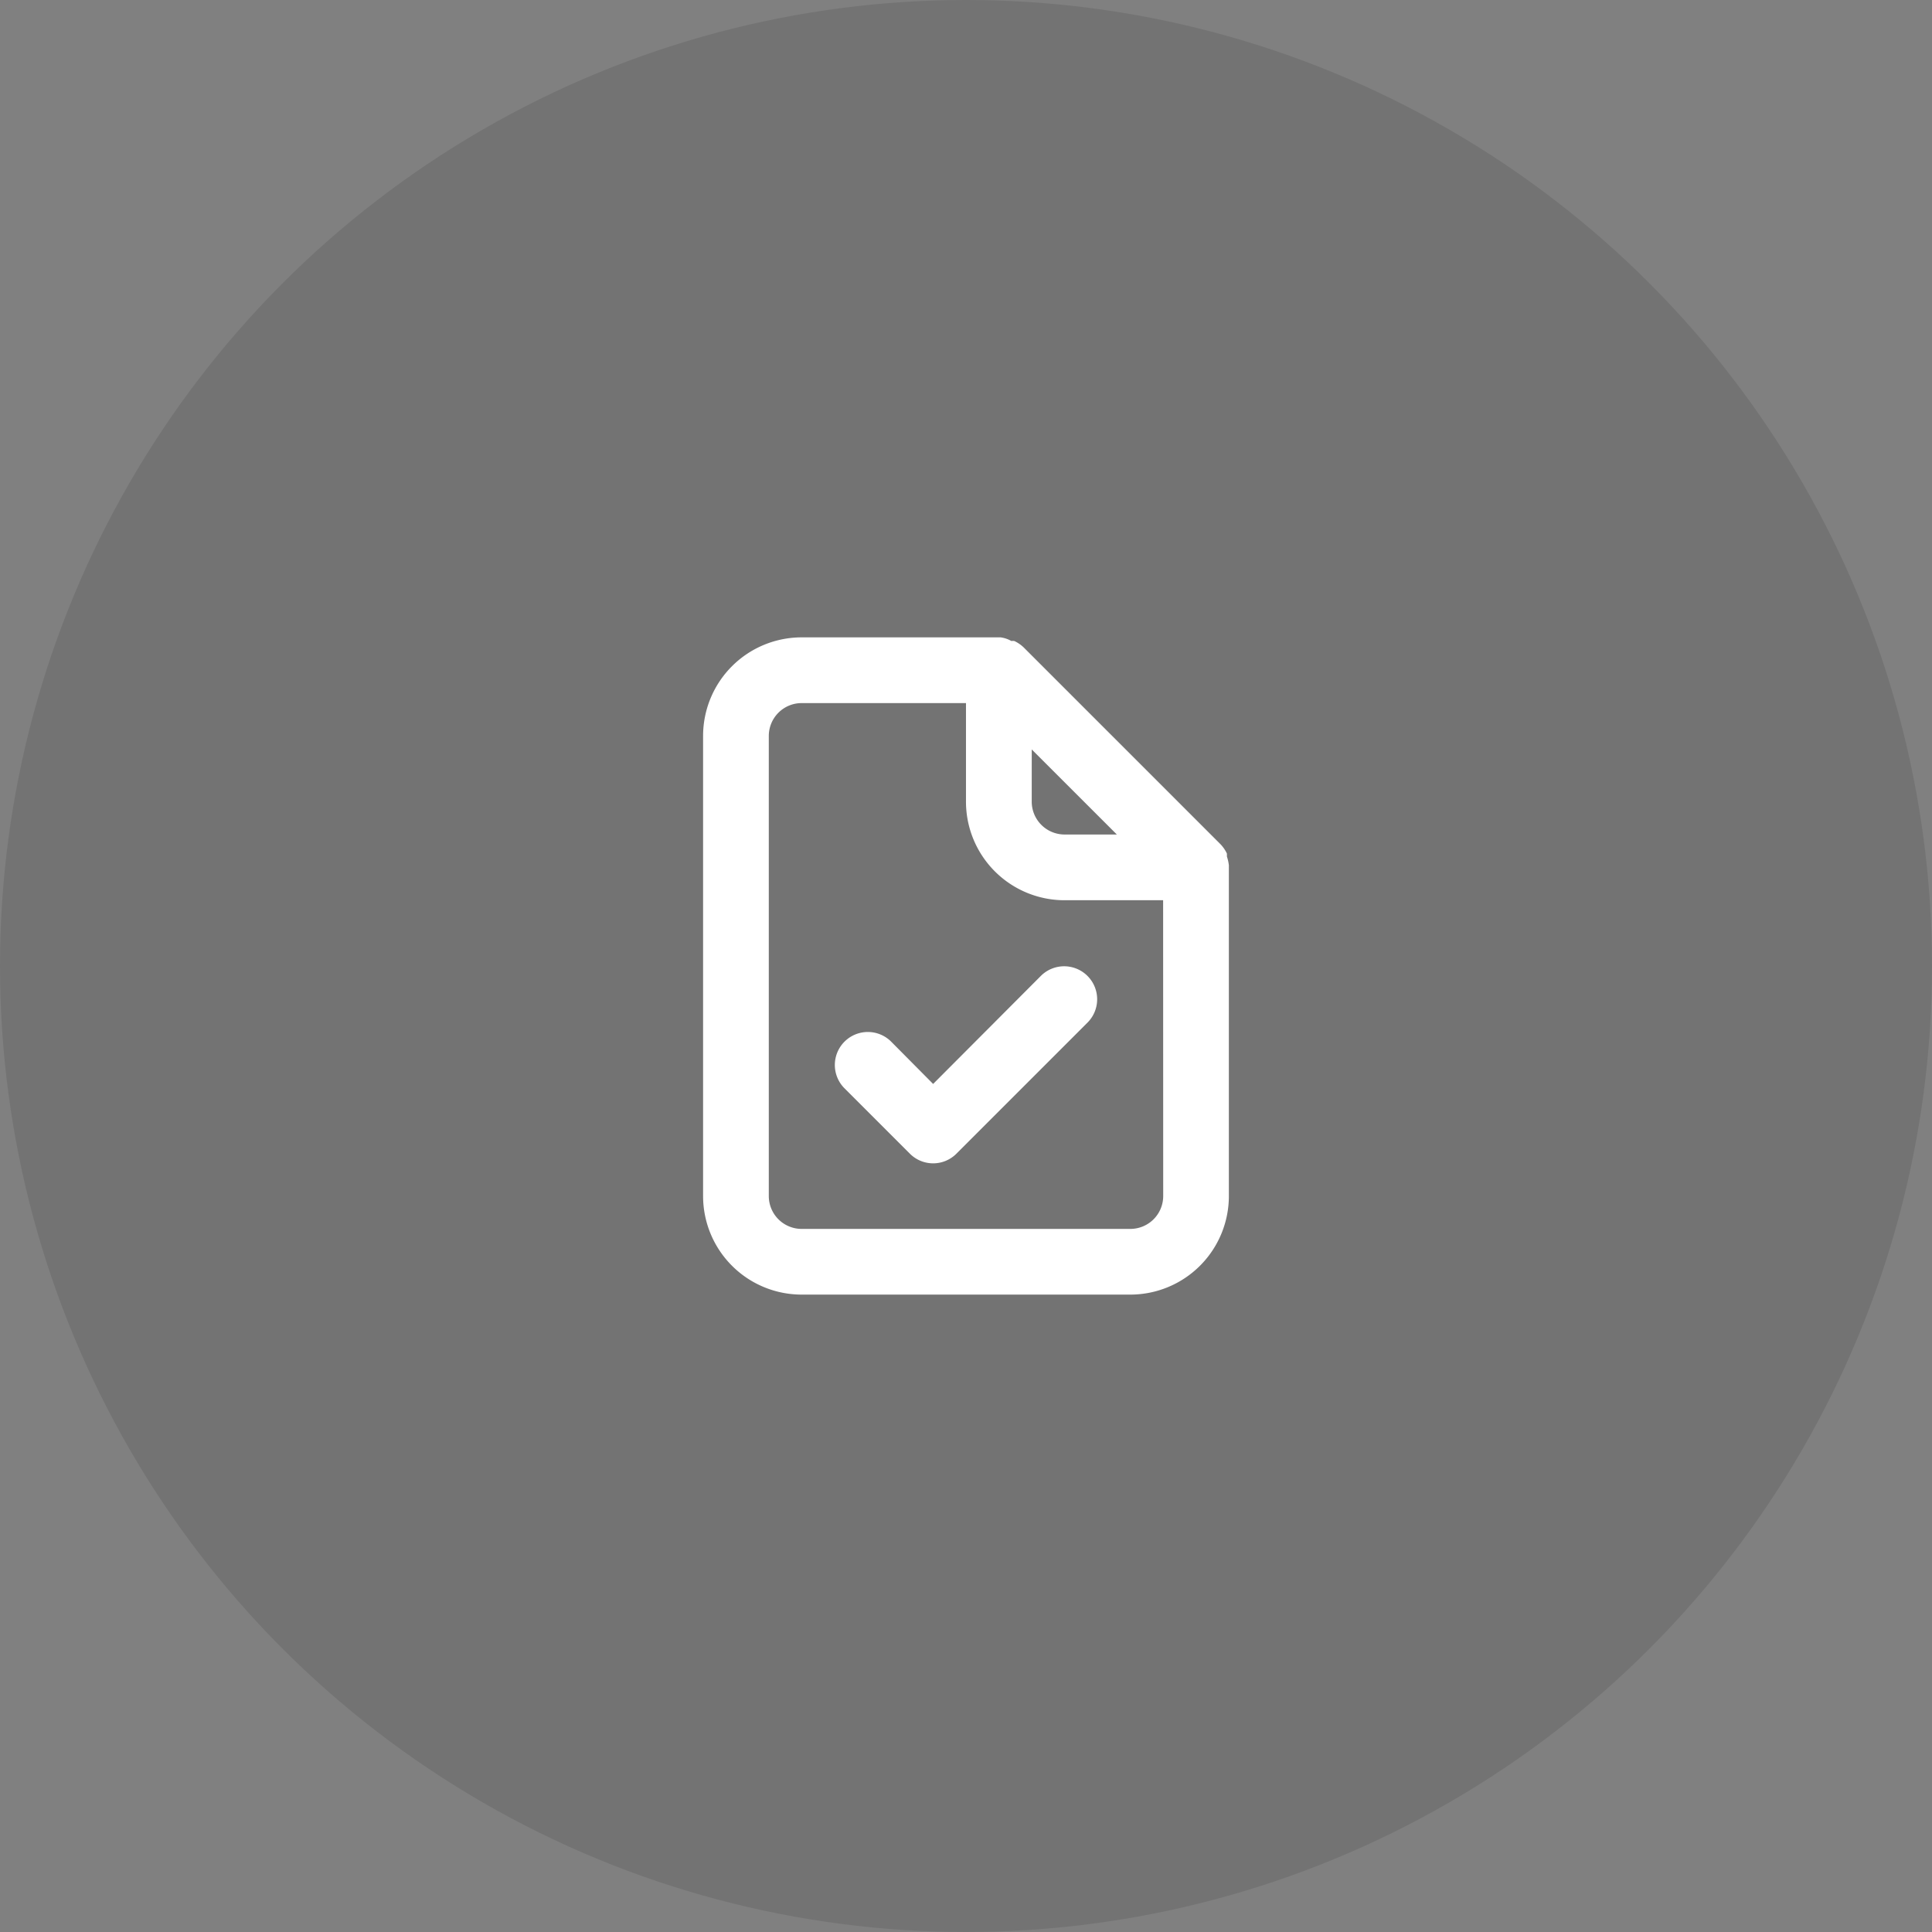
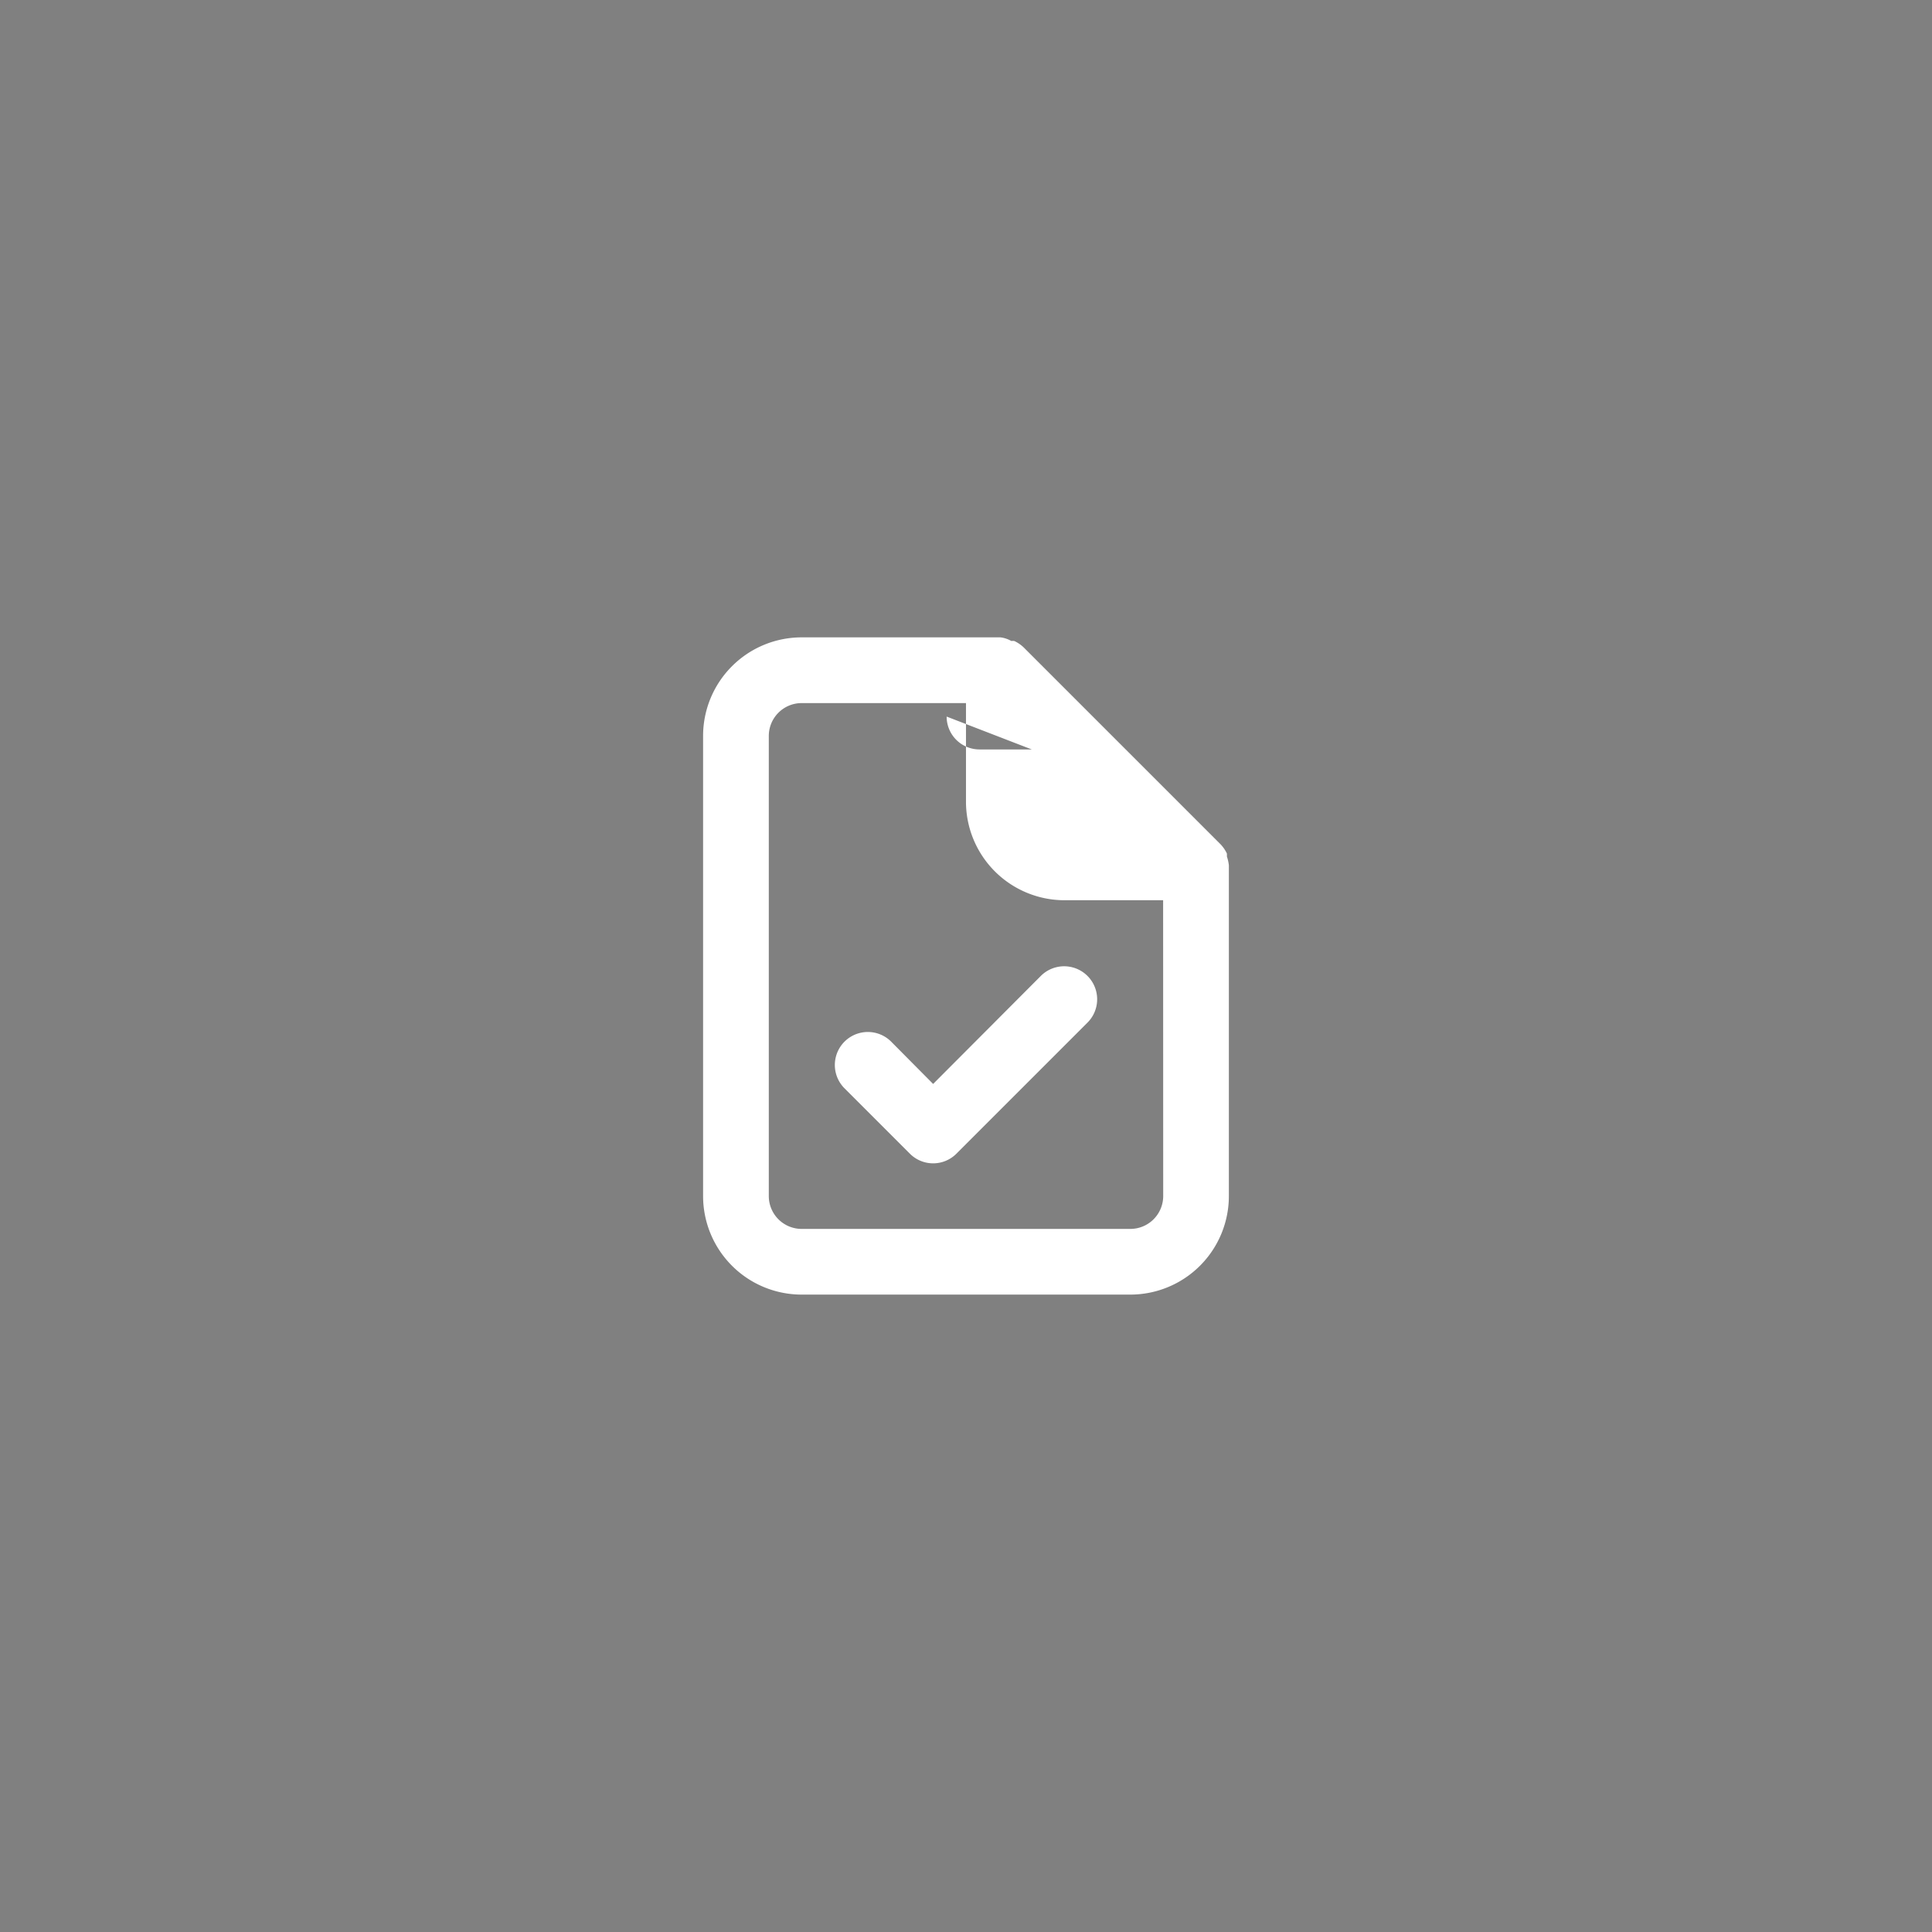
<svg xmlns="http://www.w3.org/2000/svg" width="98" height="98" viewBox="0 0 98 98">
  <rect x="0" y="0" width="98" height="98" fill="#808080" stroke="none" />
  <g id="picto_analyse-liste" transform="translate(-283 -3862)">
-     <circle id="Ellipse_443" data-name="Ellipse 443" cx="49" cy="49" r="49" transform="translate(283 3862)" opacity="0.1" />
-     <path id="file-check" d="M30.671,13.569a2.184,2.184,0,0,0-.1-.45v-.15a1.784,1.784,0,0,0-.317-.467h0l-10-10h0a1.784,1.784,0,0,0-.467-.317.533.533,0,0,0-.15,0A1.467,1.467,0,0,0,19.086,2H9A5,5,0,0,0,4,7V30.338a5,5,0,0,0,5,5h16.67a5,5,0,0,0,5-5V13.569Zm-10-5.884L24.987,12h-2.65a1.667,1.667,0,0,1-1.667-1.667Zm6.668,22.654a1.667,1.667,0,0,1-1.667,1.667H9a1.667,1.667,0,0,1-1.667-1.667V7A1.667,1.667,0,0,1,9,5.334h8.335v5a5,5,0,0,0,5,5h5ZM21.153,19.153l-5.484,5.5-2.15-2.167a1.674,1.674,0,0,0-2.367,2.367l3.334,3.334a1.667,1.667,0,0,0,2.367,0L23.52,21.52a1.674,1.674,0,0,0-2.367-2.367Z" transform="translate(314.664 3892.33)" fill="#fff" />
+     <path id="file-check" d="M30.671,13.569a2.184,2.184,0,0,0-.1-.45v-.15a1.784,1.784,0,0,0-.317-.467h0l-10-10h0a1.784,1.784,0,0,0-.467-.317.533.533,0,0,0-.15,0A1.467,1.467,0,0,0,19.086,2H9A5,5,0,0,0,4,7V30.338a5,5,0,0,0,5,5h16.67a5,5,0,0,0,5-5V13.569Zm-10-5.884h-2.65a1.667,1.667,0,0,1-1.667-1.667Zm6.668,22.654a1.667,1.667,0,0,1-1.667,1.667H9a1.667,1.667,0,0,1-1.667-1.667V7A1.667,1.667,0,0,1,9,5.334h8.335v5a5,5,0,0,0,5,5h5ZM21.153,19.153l-5.484,5.5-2.15-2.167a1.674,1.674,0,0,0-2.367,2.367l3.334,3.334a1.667,1.667,0,0,0,2.367,0L23.52,21.52a1.674,1.674,0,0,0-2.367-2.367Z" transform="translate(314.664 3892.33)" fill="#fff" />
  </g>
</svg>